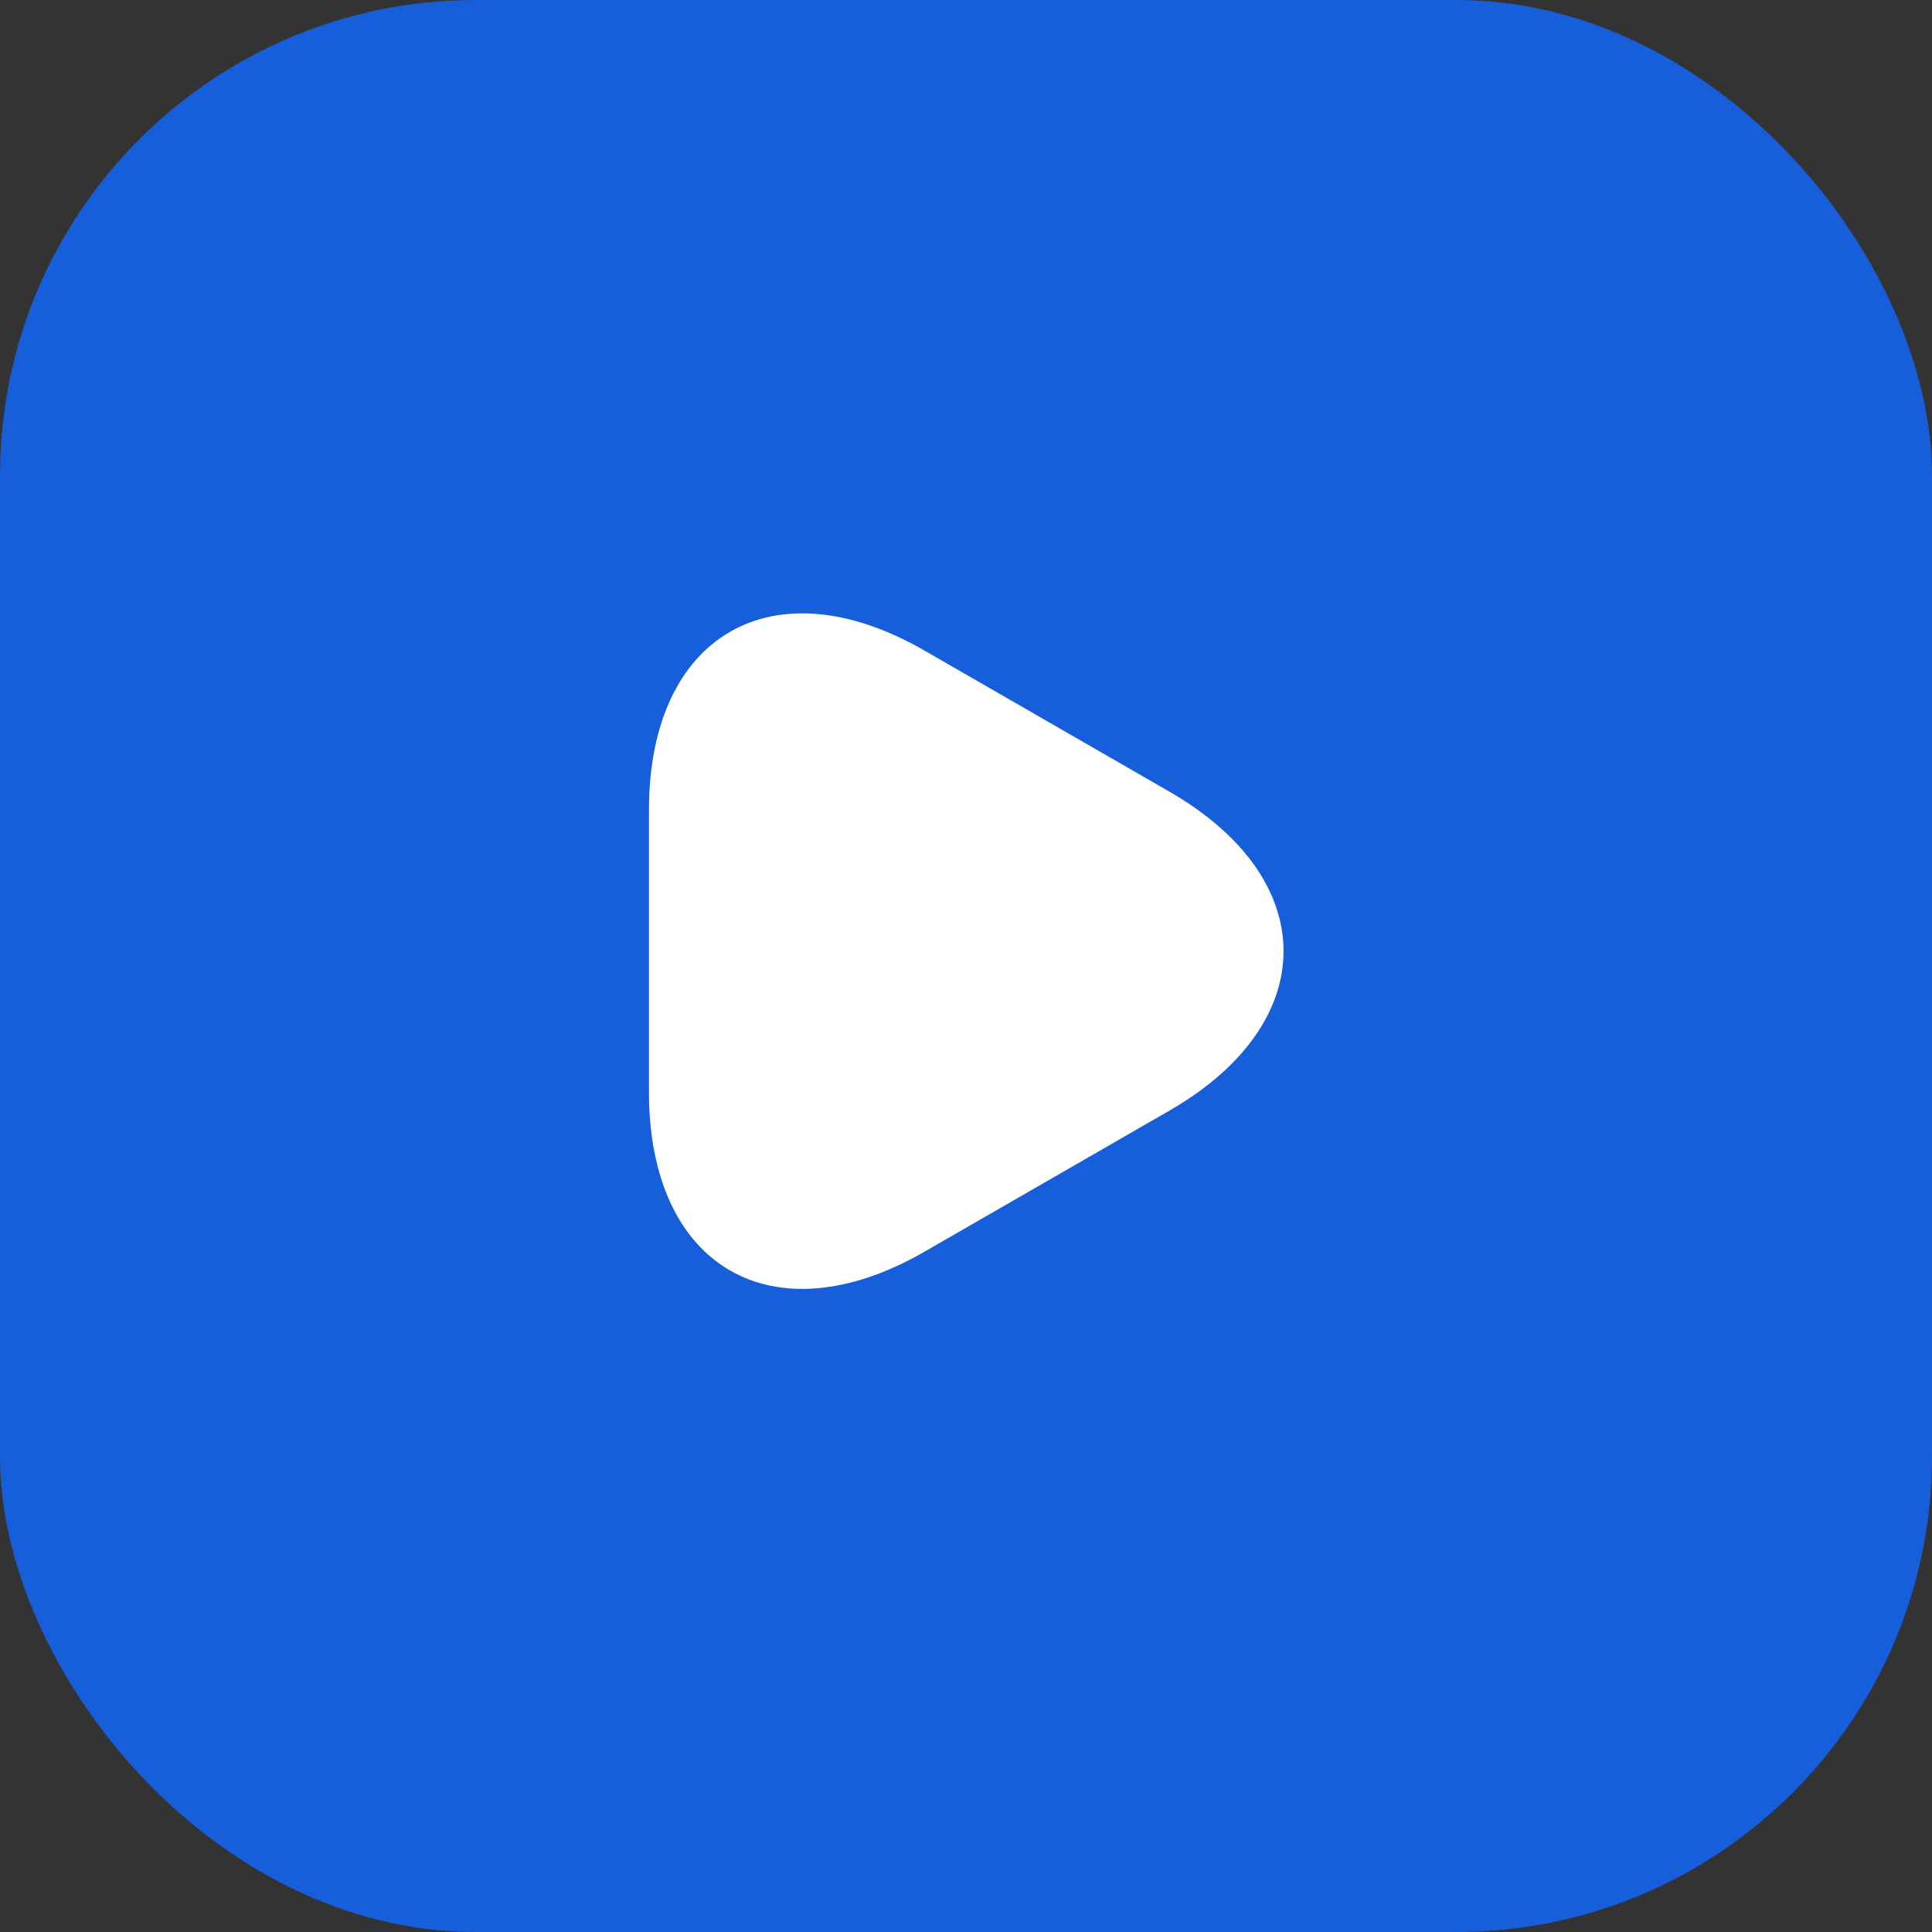
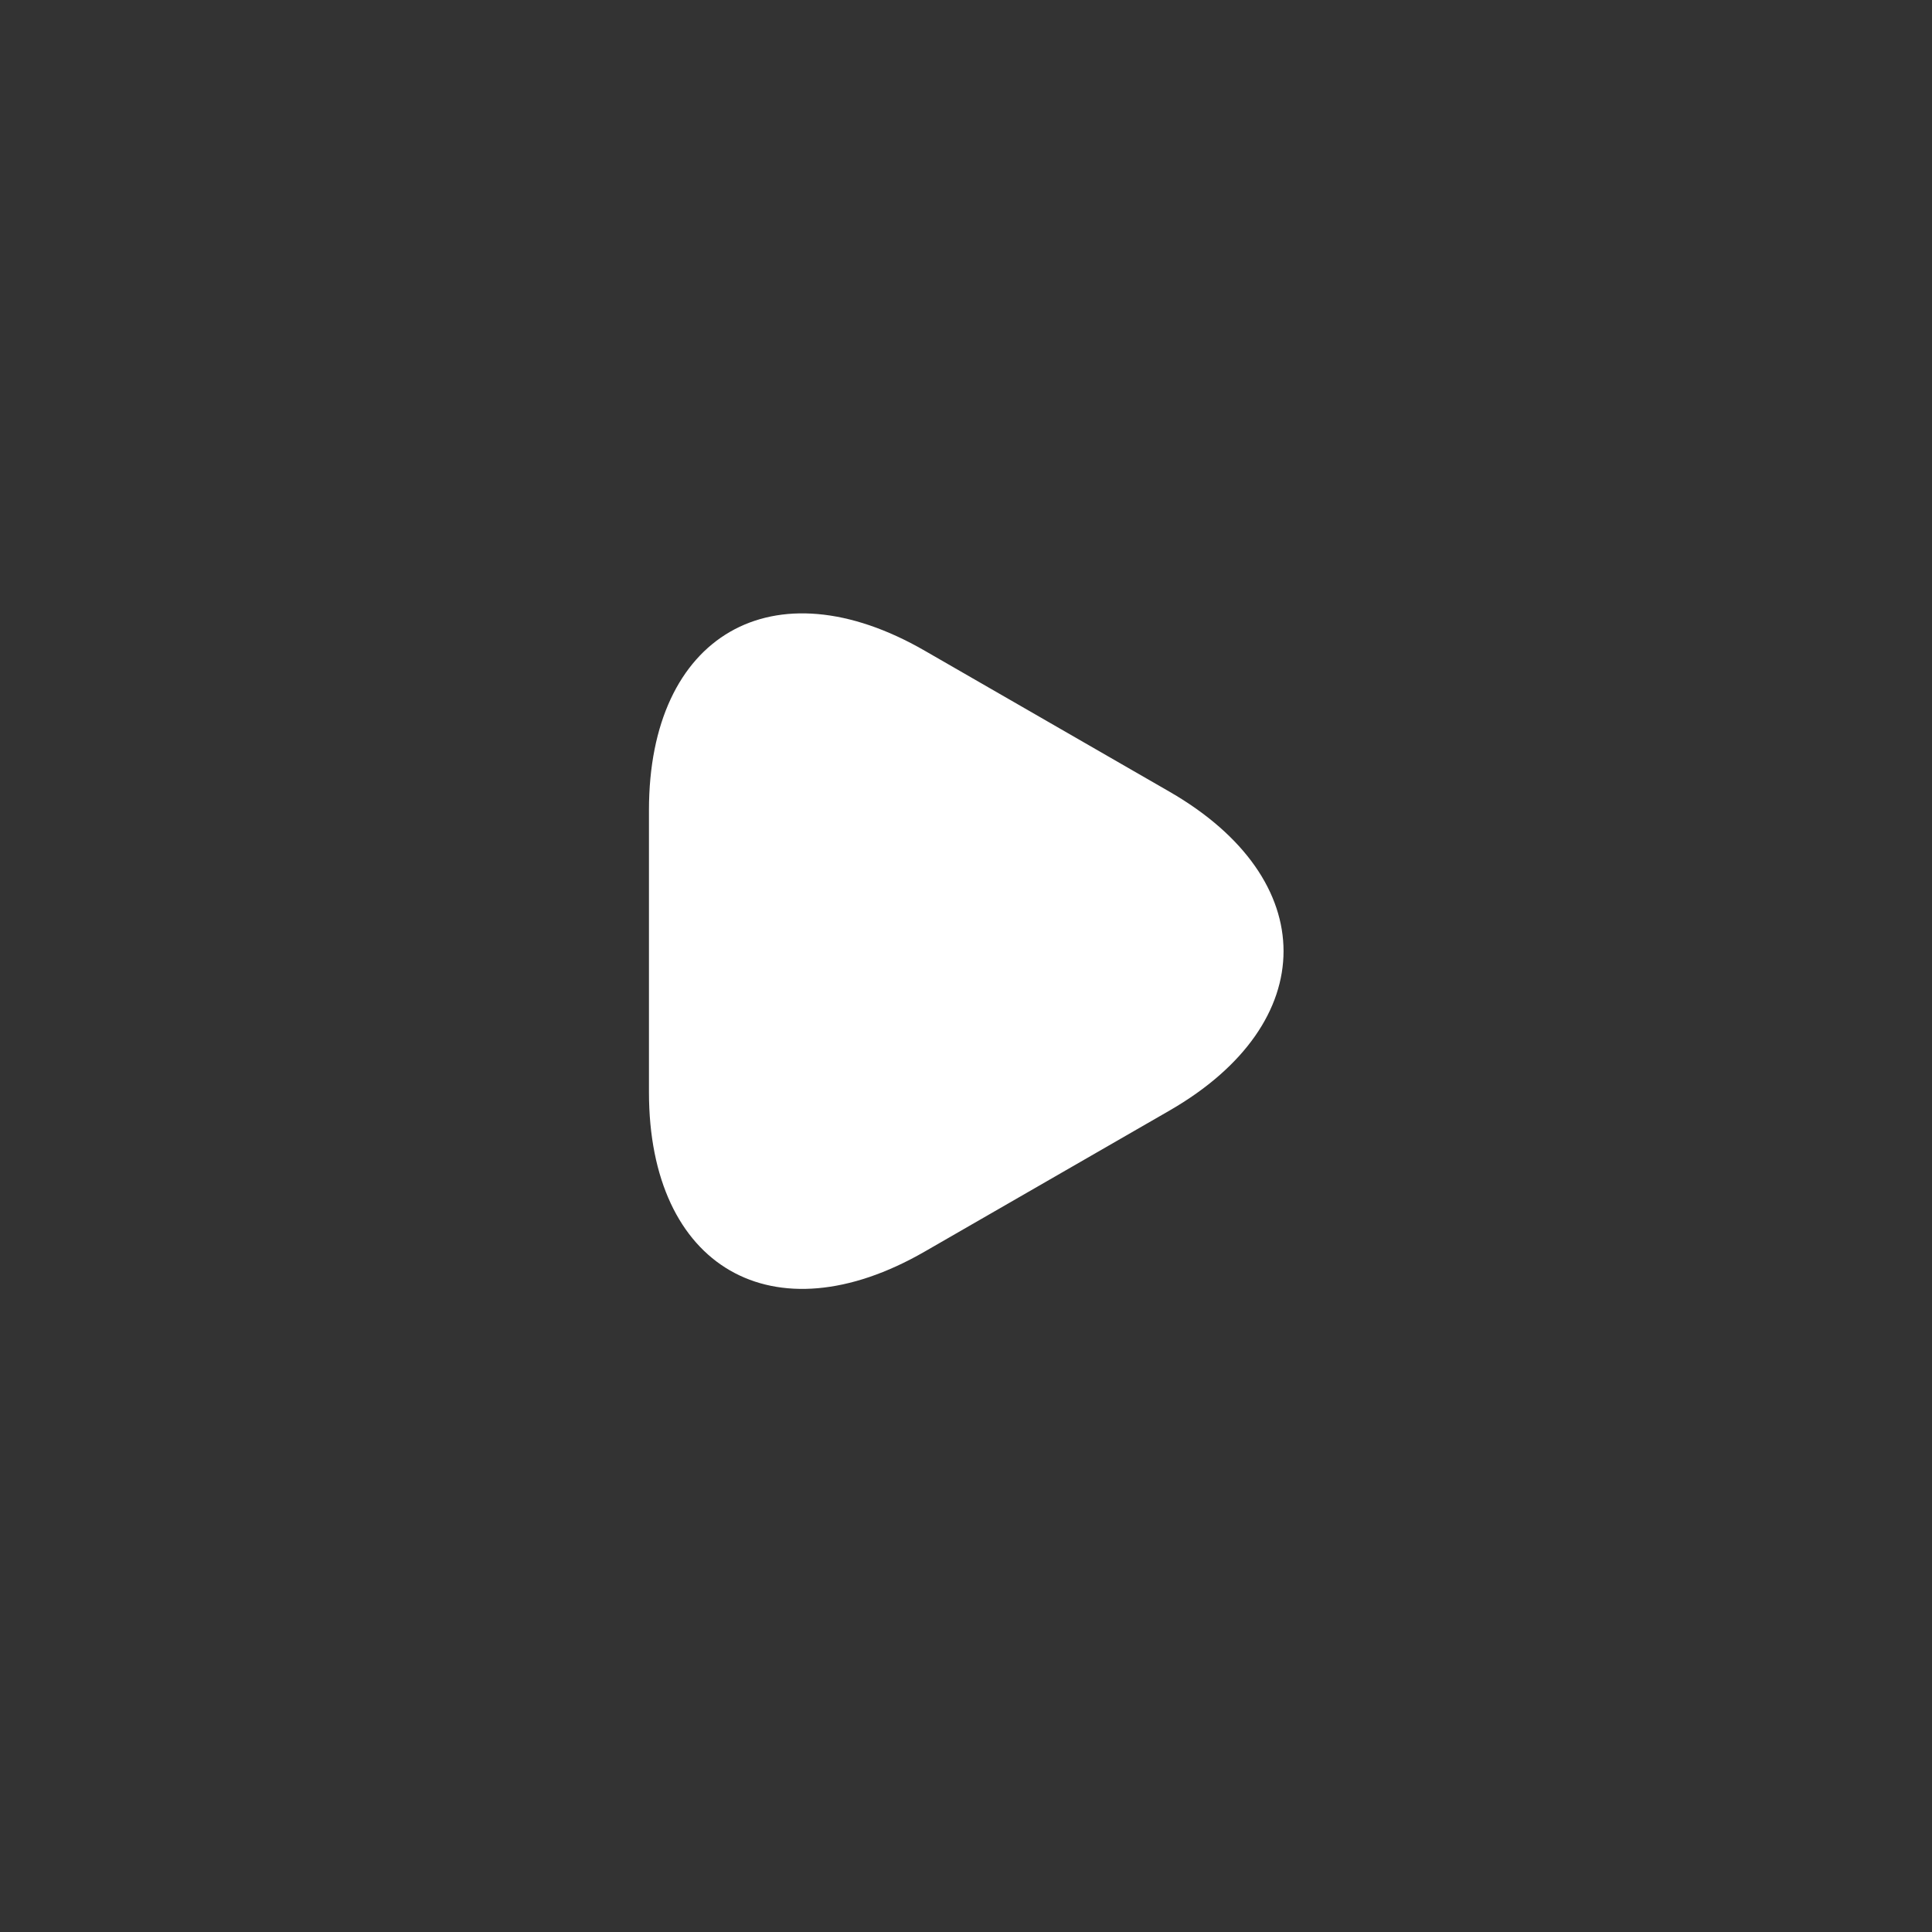
<svg xmlns="http://www.w3.org/2000/svg" width="130" height="130" viewBox="0 0 130 130" fill="none">
  <rect x="0" y="0" width="130" height="130" fill="#333333" stroke="none" />
-   <rect width="130" height="130" rx="32" fill="#175EDB" />
  <path d="M43.667 64V54.507C43.667 42.72 52.013 37.893 62.227 43.787L70.467 48.533L78.707 53.28C88.92 59.173 88.92 68.827 78.707 74.72L70.467 79.467L62.227 84.213C52.013 90.107 43.667 85.28 43.667 73.493V64Z" fill="white" />
</svg>